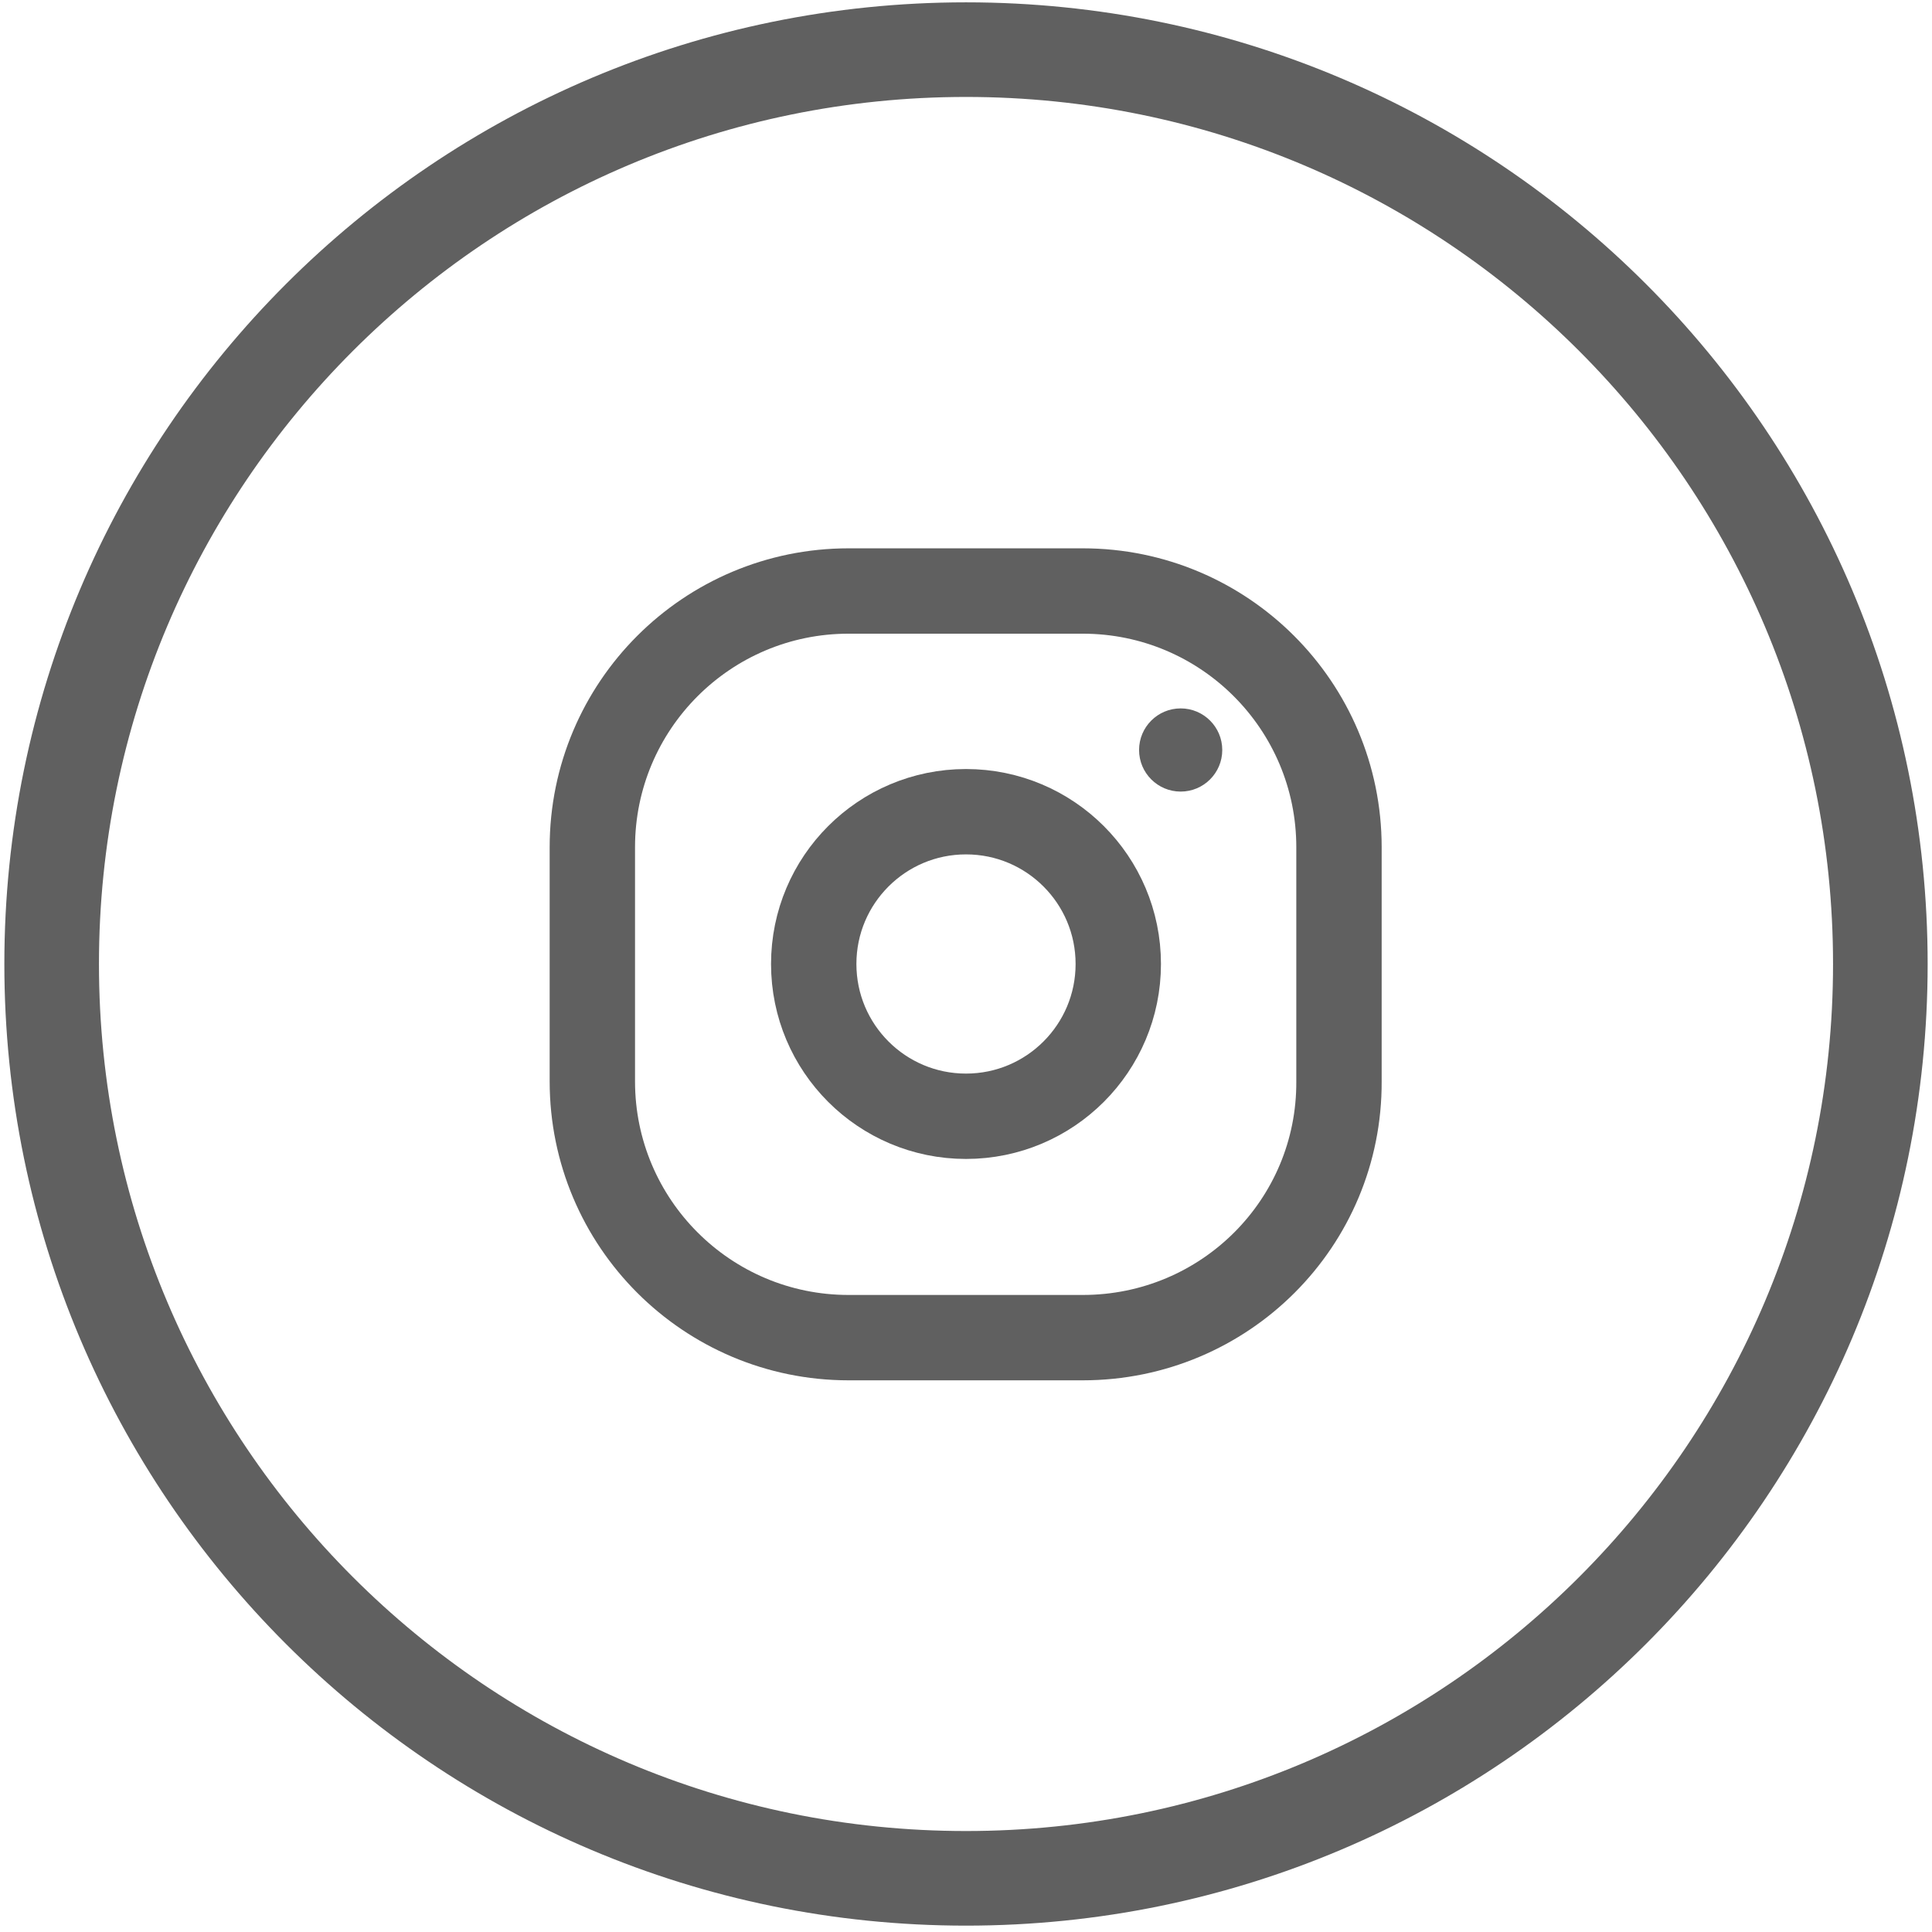
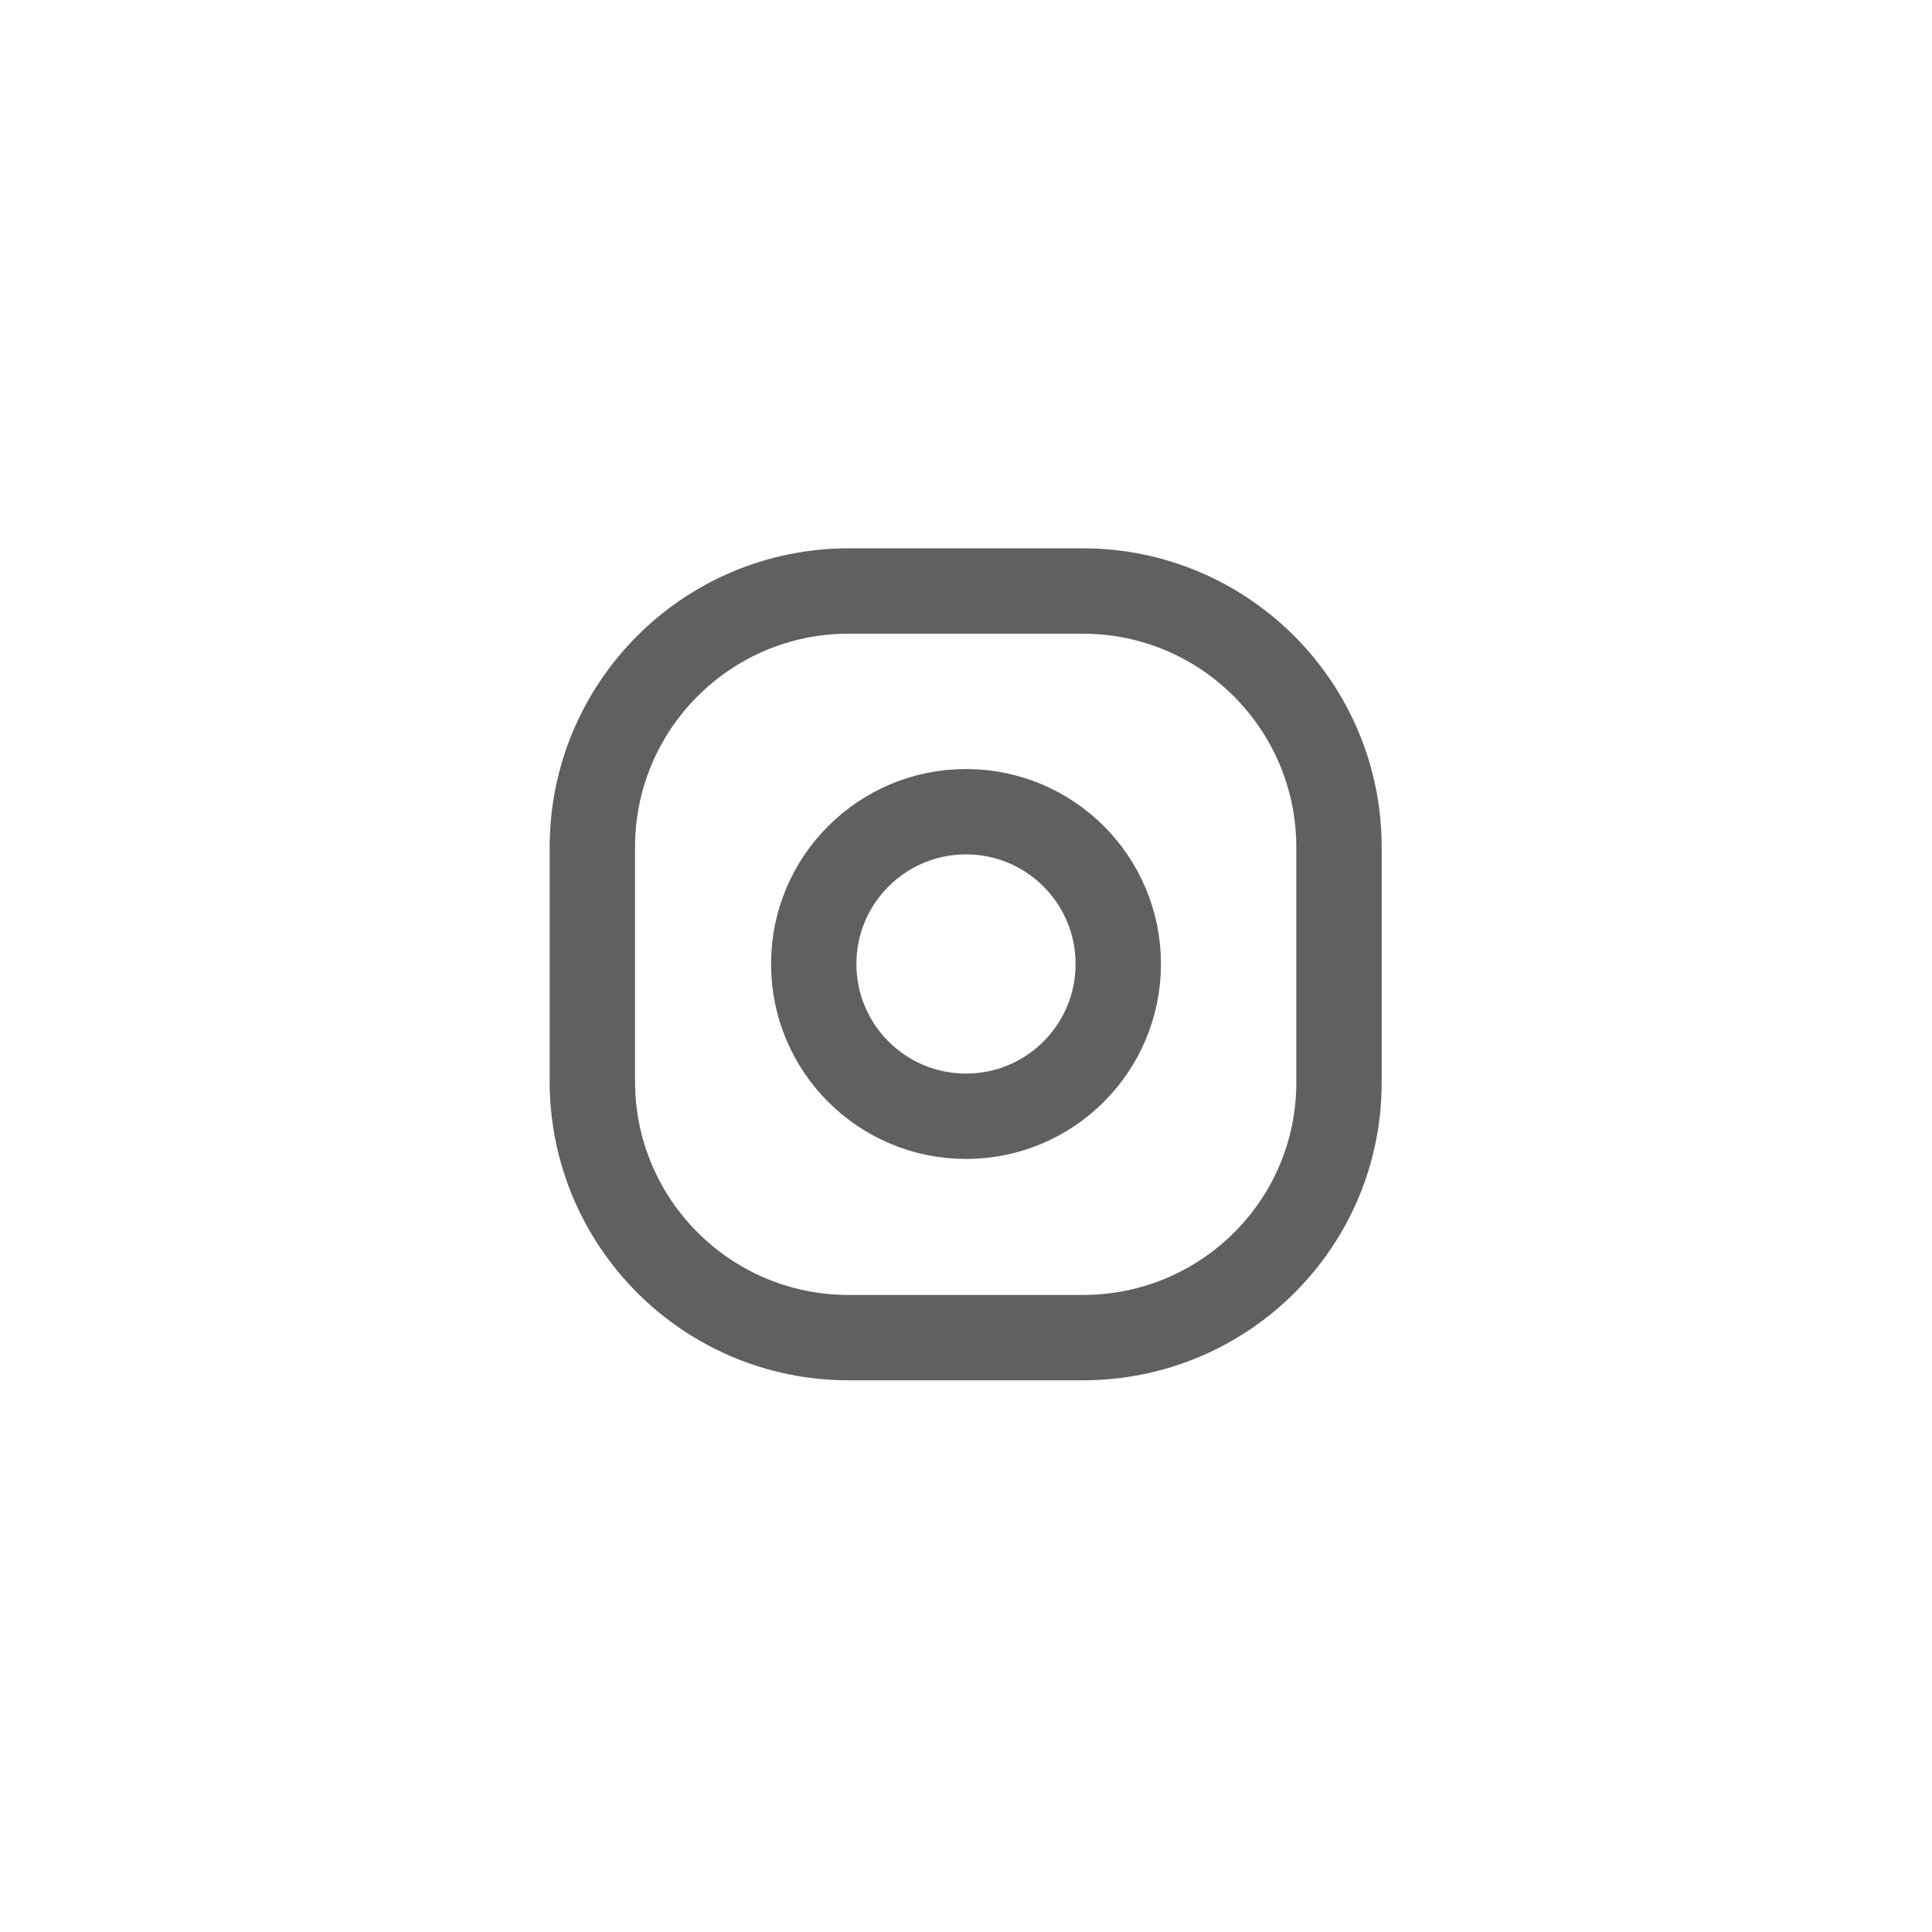
<svg xmlns="http://www.w3.org/2000/svg" width="288" height="288" viewBox="0 0 288 288" fill="none">
  <path d="M161.4 199.4H126.5C105.4 199.4 88.3 182.3 88.3 161.2V126.3C88.3 105.2 105.4 88.1 126.5 88.1H161.4C182.5 88.1 199.6 105.2 199.6 126.3V161.2C199.7 182.3 182.6 199.4 161.4 199.4Z" stroke="#606060" stroke-width="12.725" stroke-miterlimit="10" />
  <path d="M144 166.4C156.537 166.4 166.7 156.237 166.7 143.7C166.7 131.163 156.537 121 144 121C131.463 121 121.3 131.163 121.3 143.7C121.3 156.237 131.463 166.4 144 166.4Z" stroke="#606060" stroke-width="12.725" stroke-miterlimit="10" />
-   <path d="M176 118C179.424 118 182.2 115.224 182.2 111.8C182.2 108.376 179.424 105.6 176 105.6C172.576 105.6 169.8 108.376 169.8 111.8C169.8 115.224 172.576 118 176 118Z" fill="#606060" />
-   <path d="M144 280C219.277 280 280.3 218.976 280.3 143.7C280.3 68.424 219.277 7.4 144 7.4C68.724 7.4 7.7 68.424 7.7 143.7C7.7 218.976 68.724 280 144 280Z" stroke="#606060" stroke-width="14.103" stroke-miterlimit="10" />
</svg>